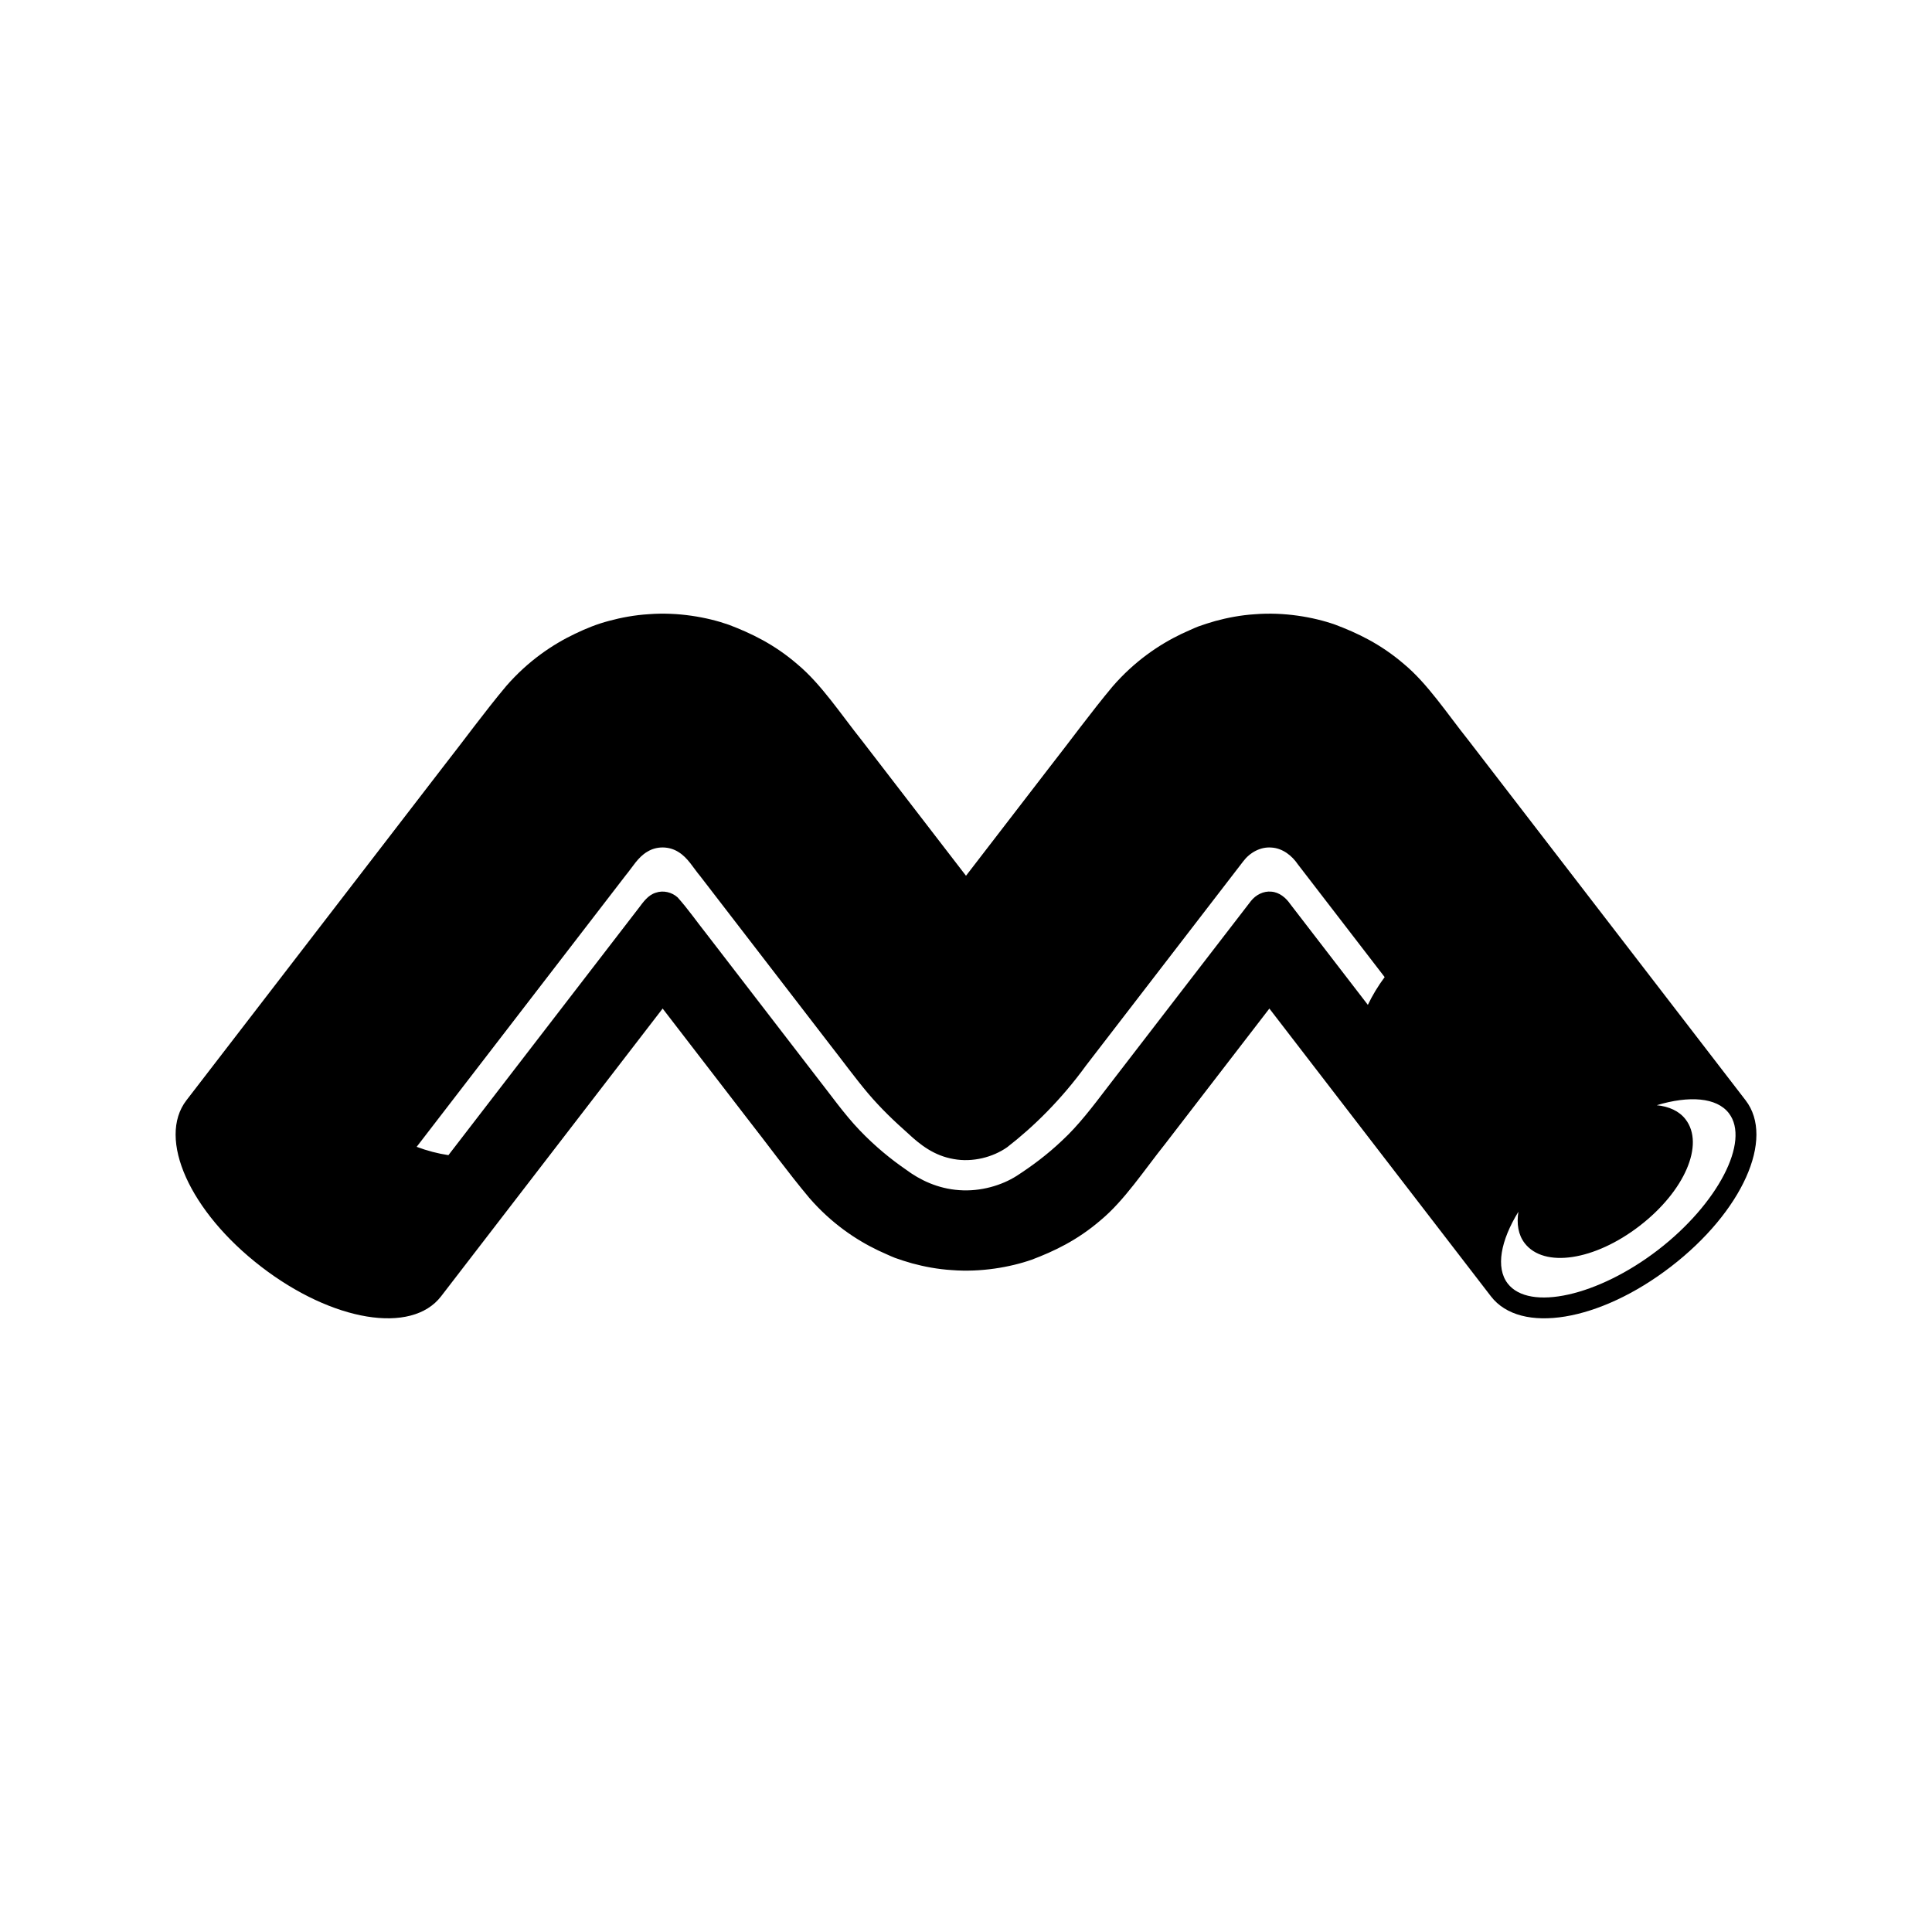
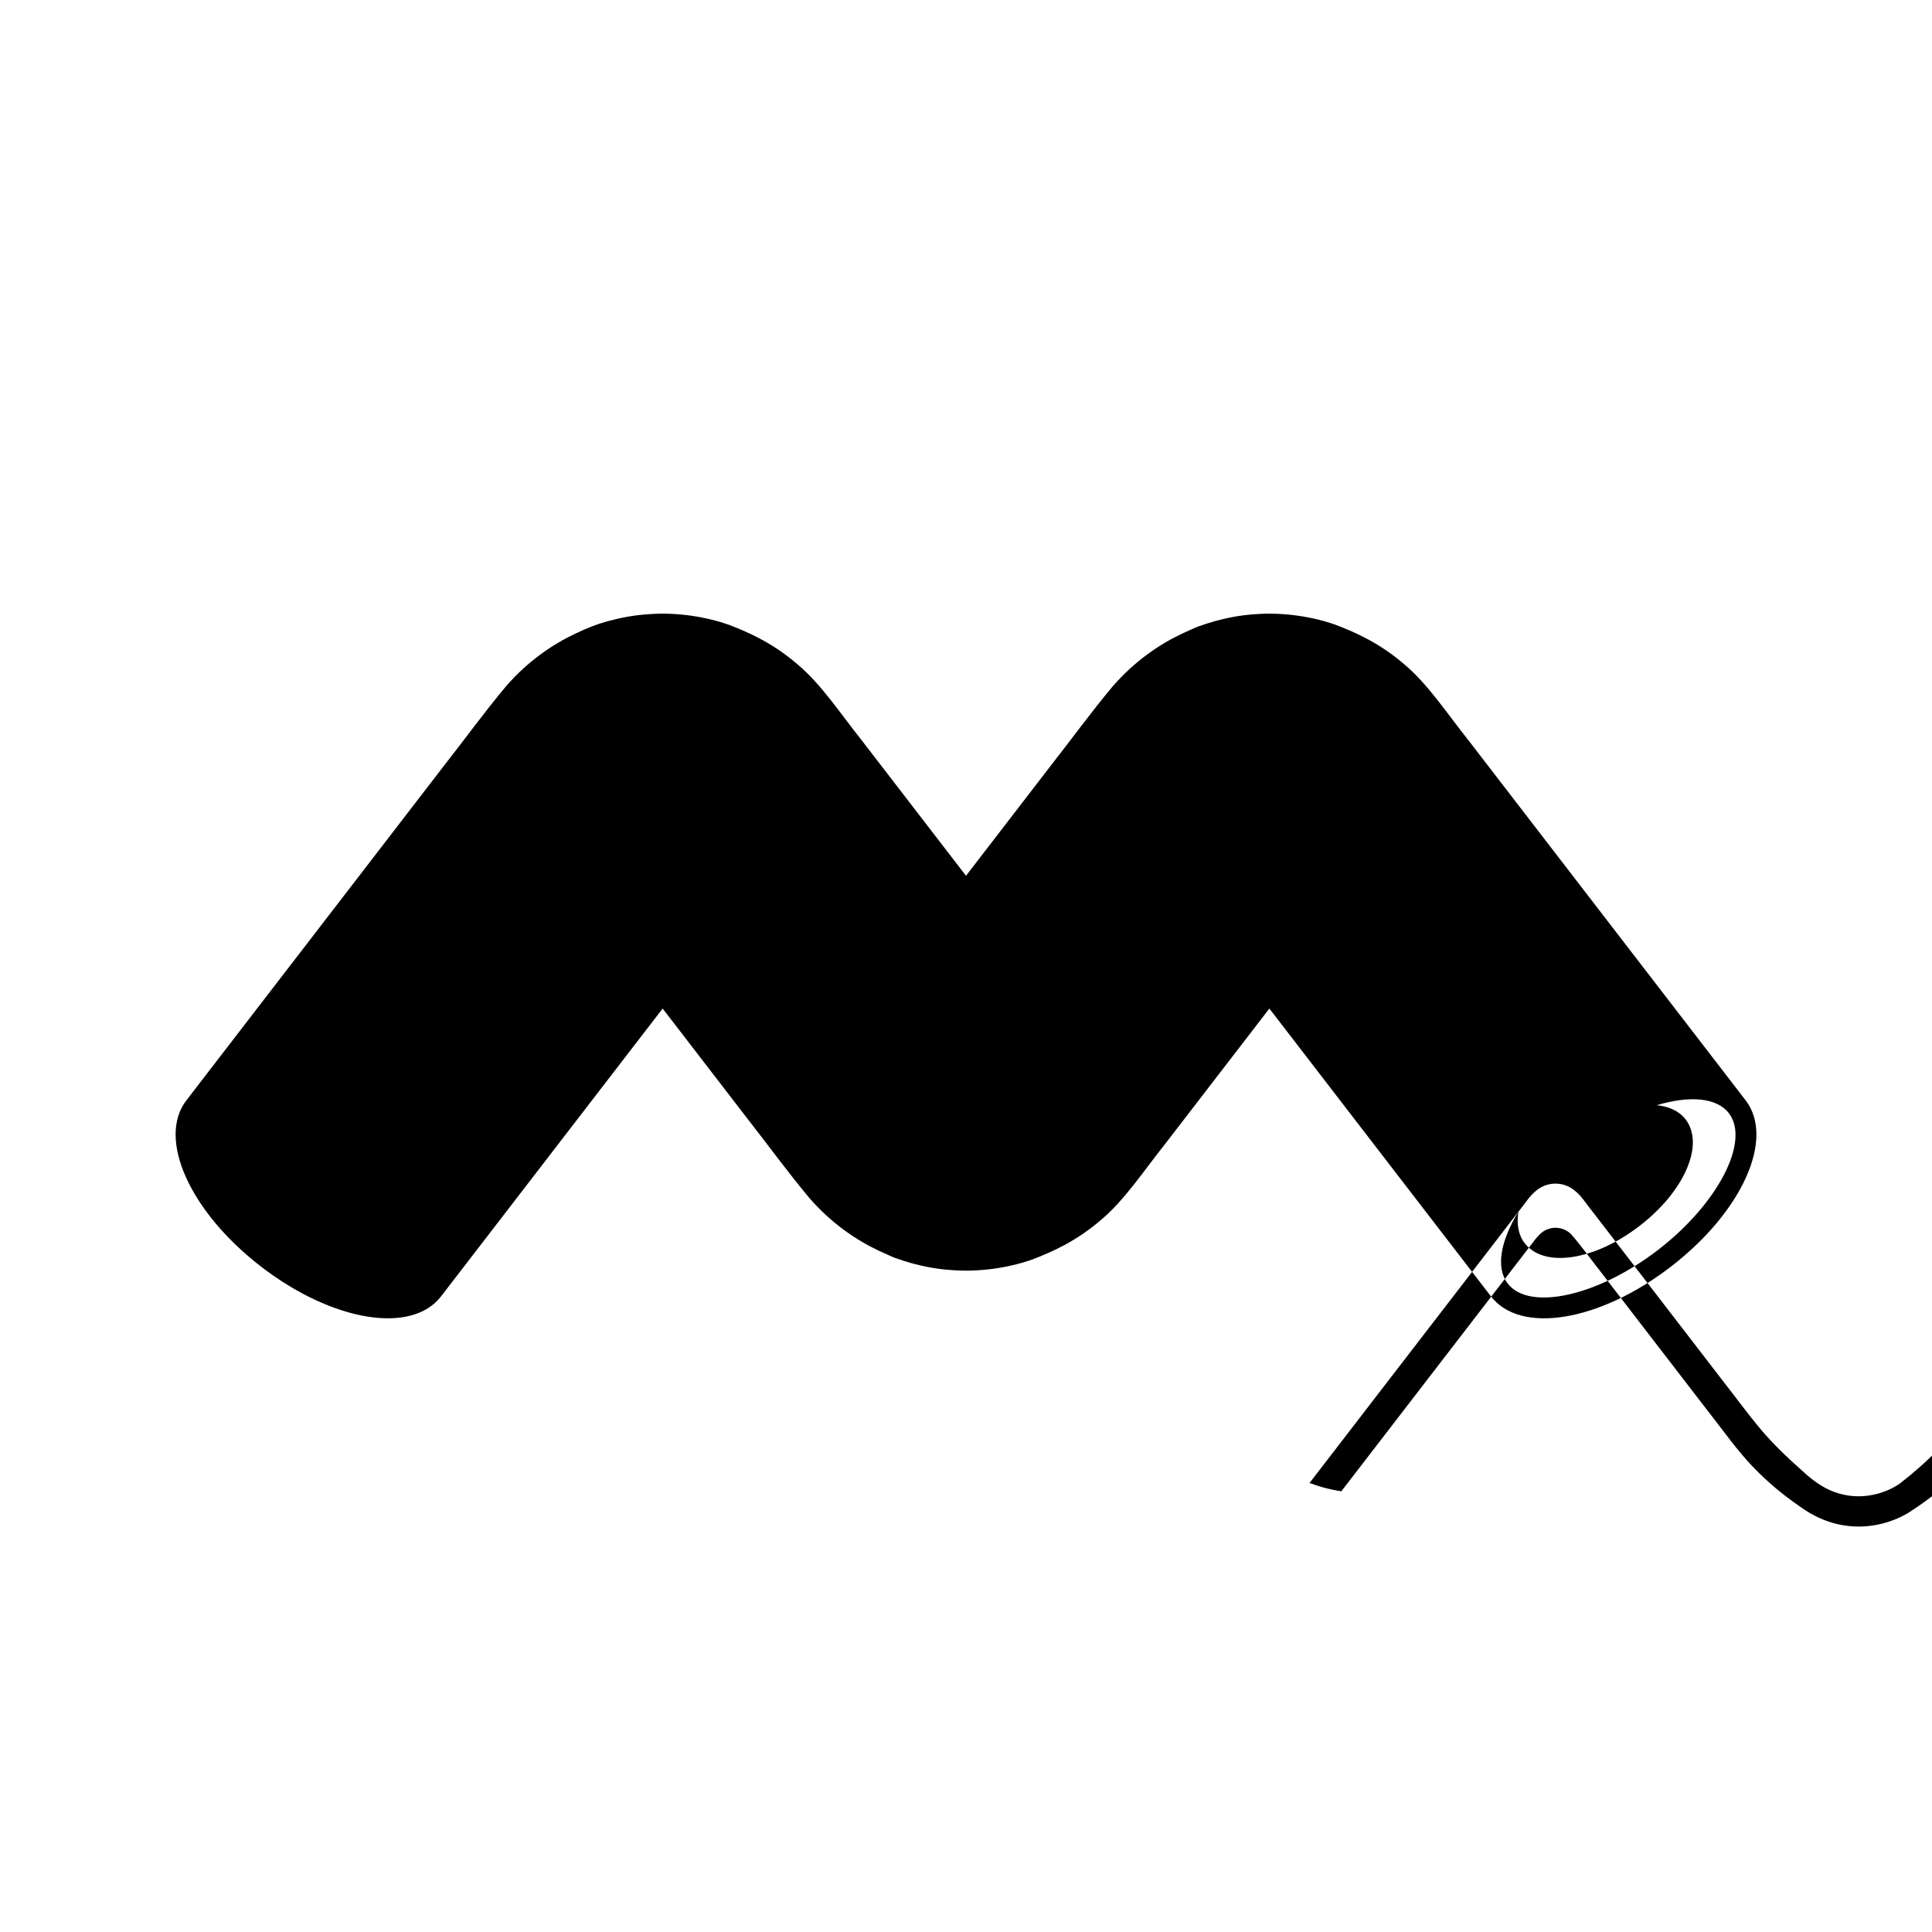
<svg xmlns="http://www.w3.org/2000/svg" fill="#000000" width="800px" height="800px" version="1.1" viewBox="144 144 512 512">
-   <path d="m213.2 479.68c18.922 14.566 39.867 18.02 47.684 7.867l58.723-76.273 9.266 12.035 12.941 16.809c5.566 7.098 10.969 14.547 16.672 21.355 5.785 6.668 12.289 11.062 18.266 13.918 1.484 0.648 3 1.402 4.457 1.969 1.453 0.516 2.922 0.996 4.523 1.445 3.172 0.859 6.769 1.559 10.555 1.785 7.625 0.602 15.422-0.75 21.176-2.773 5.809-2.199 12.008-5.098 18.227-10.457 6.258-5.191 11.52-13.238 17.098-20.223l15.641-20.316 11.969-15.543 58.723 76.273c7.816 10.152 28.762 6.699 47.684-7.871 18.922-14.566 27.617-33.934 19.801-44.086l-20.953-27.215-52.531-68.234c-5.578-6.981-10.84-15.035-17.105-20.207-6.223-5.344-12.414-8.227-18.223-10.414-5.762-2.023-13.57-3.359-21.195-2.746-3.785 0.23-7.367 0.941-10.539 1.801-1.602 0.453-3.066 0.934-4.519 1.449-1.465 0.582-2.977 1.32-4.461 1.973-5.981 2.871-12.484 7.281-18.266 13.965-5.695 6.816-11.102 14.262-16.668 21.359l-21.203 27.539-0.941 1.223-3.644-4.731-23.902-31.047c-5.578-6.984-10.84-15.027-17.094-20.238-6.211-5.379-12.418-8.293-18.227-10.504-5.742-2.027-13.523-3.391-21.156-2.801-3.781 0.223-7.391 0.91-10.566 1.77-3.176 0.836-5.934 1.945-8.984 3.402-5.973 2.84-12.477 7.215-18.27 13.871-5.703 6.797-11.105 14.254-16.672 21.348l-68.078 88.434c-7.82 10.156 0.879 29.523 19.797 44.09zm333.19-14.562c-0.496 3.191-0.055 6.106 1.664 8.336 5.113 6.641 18.484 4.637 30.438-4.566s17.312-21.617 12.195-28.258c-1.719-2.231-4.418-3.402-7.633-3.738 8.594-2.586 15.875-2.086 19.113 2.121 5.707 7.41-2.894 24.008-18.781 36.238-15.887 12.23-34.125 16.301-39.832 8.891-3.238-4.211-1.859-11.375 2.836-19.023zm-236.62-89.086c1.836-2.188 3.258-4.871 5.805-6.336 2.477-1.527 5.777-1.465 8.223 0.098 2.504 1.527 3.914 4.203 5.758 6.387l34.305 44.555c3.379 4.312 6.668 8.832 10.129 12.957 3.481 4.098 7.113 7.543 10.586 10.613 3.332 3.133 7.023 5.984 12.176 6.859 5.019 0.918 10.383-0.496 14.133-3.121 6.965-5.383 14.332-12.586 20.941-21.695l18.316-23.789 23.324-30.293c1.719-2.297 4.535-3.894 7.453-3.66 2.938 0.156 5.457 2.113 7.051 4.484l10.562 13.719 12.418 16.133c-1.754 2.352-3.231 4.816-4.453 7.356l-12.926-16.789-7.606-9.879c-1.156-1.695-2.906-3.168-5.027-3.332-2.094-0.223-4.156 0.863-5.434 2.488l-18.492 23.996-19.652 25.523c-3.777 4.961-7.625 10-11.773 13.836-4.148 3.953-8.207 6.914-12.172 9.488-3.977 2.527-9.566 4.184-15.184 3.773-5.68-0.387-10.438-2.676-14.176-5.473-3.945-2.711-8.18-6.156-12.223-10.387-4.074-4.242-7.773-9.512-11.602-14.379l-28.91-37.551c-2.586-3.25-4.957-6.688-7.723-9.777-1.535-1.406-3.832-1.953-5.809-1.258-2.062 0.625-3.312 2.473-4.547 4.098l-50.402 65.453c-2.797-0.422-5.621-1.16-8.418-2.207z" />
+   <path d="m213.2 479.68c18.922 14.566 39.867 18.02 47.684 7.867l58.723-76.273 9.266 12.035 12.941 16.809c5.566 7.098 10.969 14.547 16.672 21.355 5.785 6.668 12.289 11.062 18.266 13.918 1.484 0.648 3 1.402 4.457 1.969 1.453 0.516 2.922 0.996 4.523 1.445 3.172 0.859 6.769 1.559 10.555 1.785 7.625 0.602 15.422-0.75 21.176-2.773 5.809-2.199 12.008-5.098 18.227-10.457 6.258-5.191 11.52-13.238 17.098-20.223l15.641-20.316 11.969-15.543 58.723 76.273c7.816 10.152 28.762 6.699 47.684-7.871 18.922-14.566 27.617-33.934 19.801-44.086l-20.953-27.215-52.531-68.234c-5.578-6.981-10.84-15.035-17.105-20.207-6.223-5.344-12.414-8.227-18.223-10.414-5.762-2.023-13.57-3.359-21.195-2.746-3.785 0.23-7.367 0.941-10.539 1.801-1.602 0.453-3.066 0.934-4.519 1.449-1.465 0.582-2.977 1.32-4.461 1.973-5.981 2.871-12.484 7.281-18.266 13.965-5.695 6.816-11.102 14.262-16.668 21.359l-21.203 27.539-0.941 1.223-3.644-4.731-23.902-31.047c-5.578-6.984-10.84-15.027-17.094-20.238-6.211-5.379-12.418-8.293-18.227-10.504-5.742-2.027-13.523-3.391-21.156-2.801-3.781 0.223-7.391 0.91-10.566 1.77-3.176 0.836-5.934 1.945-8.984 3.402-5.973 2.84-12.477 7.215-18.27 13.871-5.703 6.797-11.105 14.254-16.672 21.348l-68.078 88.434c-7.82 10.156 0.879 29.523 19.797 44.09zm333.19-14.562c-0.496 3.191-0.055 6.106 1.664 8.336 5.113 6.641 18.484 4.637 30.438-4.566s17.312-21.617 12.195-28.258c-1.719-2.231-4.418-3.402-7.633-3.738 8.594-2.586 15.875-2.086 19.113 2.121 5.707 7.41-2.894 24.008-18.781 36.238-15.887 12.23-34.125 16.301-39.832 8.891-3.238-4.211-1.859-11.375 2.836-19.023zc1.836-2.188 3.258-4.871 5.805-6.336 2.477-1.527 5.777-1.465 8.223 0.098 2.504 1.527 3.914 4.203 5.758 6.387l34.305 44.555c3.379 4.312 6.668 8.832 10.129 12.957 3.481 4.098 7.113 7.543 10.586 10.613 3.332 3.133 7.023 5.984 12.176 6.859 5.019 0.918 10.383-0.496 14.133-3.121 6.965-5.383 14.332-12.586 20.941-21.695l18.316-23.789 23.324-30.293c1.719-2.297 4.535-3.894 7.453-3.66 2.938 0.156 5.457 2.113 7.051 4.484l10.562 13.719 12.418 16.133c-1.754 2.352-3.231 4.816-4.453 7.356l-12.926-16.789-7.606-9.879c-1.156-1.695-2.906-3.168-5.027-3.332-2.094-0.223-4.156 0.863-5.434 2.488l-18.492 23.996-19.652 25.523c-3.777 4.961-7.625 10-11.773 13.836-4.148 3.953-8.207 6.914-12.172 9.488-3.977 2.527-9.566 4.184-15.184 3.773-5.68-0.387-10.438-2.676-14.176-5.473-3.945-2.711-8.18-6.156-12.223-10.387-4.074-4.242-7.773-9.512-11.602-14.379l-28.91-37.551c-2.586-3.25-4.957-6.688-7.723-9.777-1.535-1.406-3.832-1.953-5.809-1.258-2.062 0.625-3.312 2.473-4.547 4.098l-50.402 65.453c-2.797-0.422-5.621-1.16-8.418-2.207z" />
</svg>